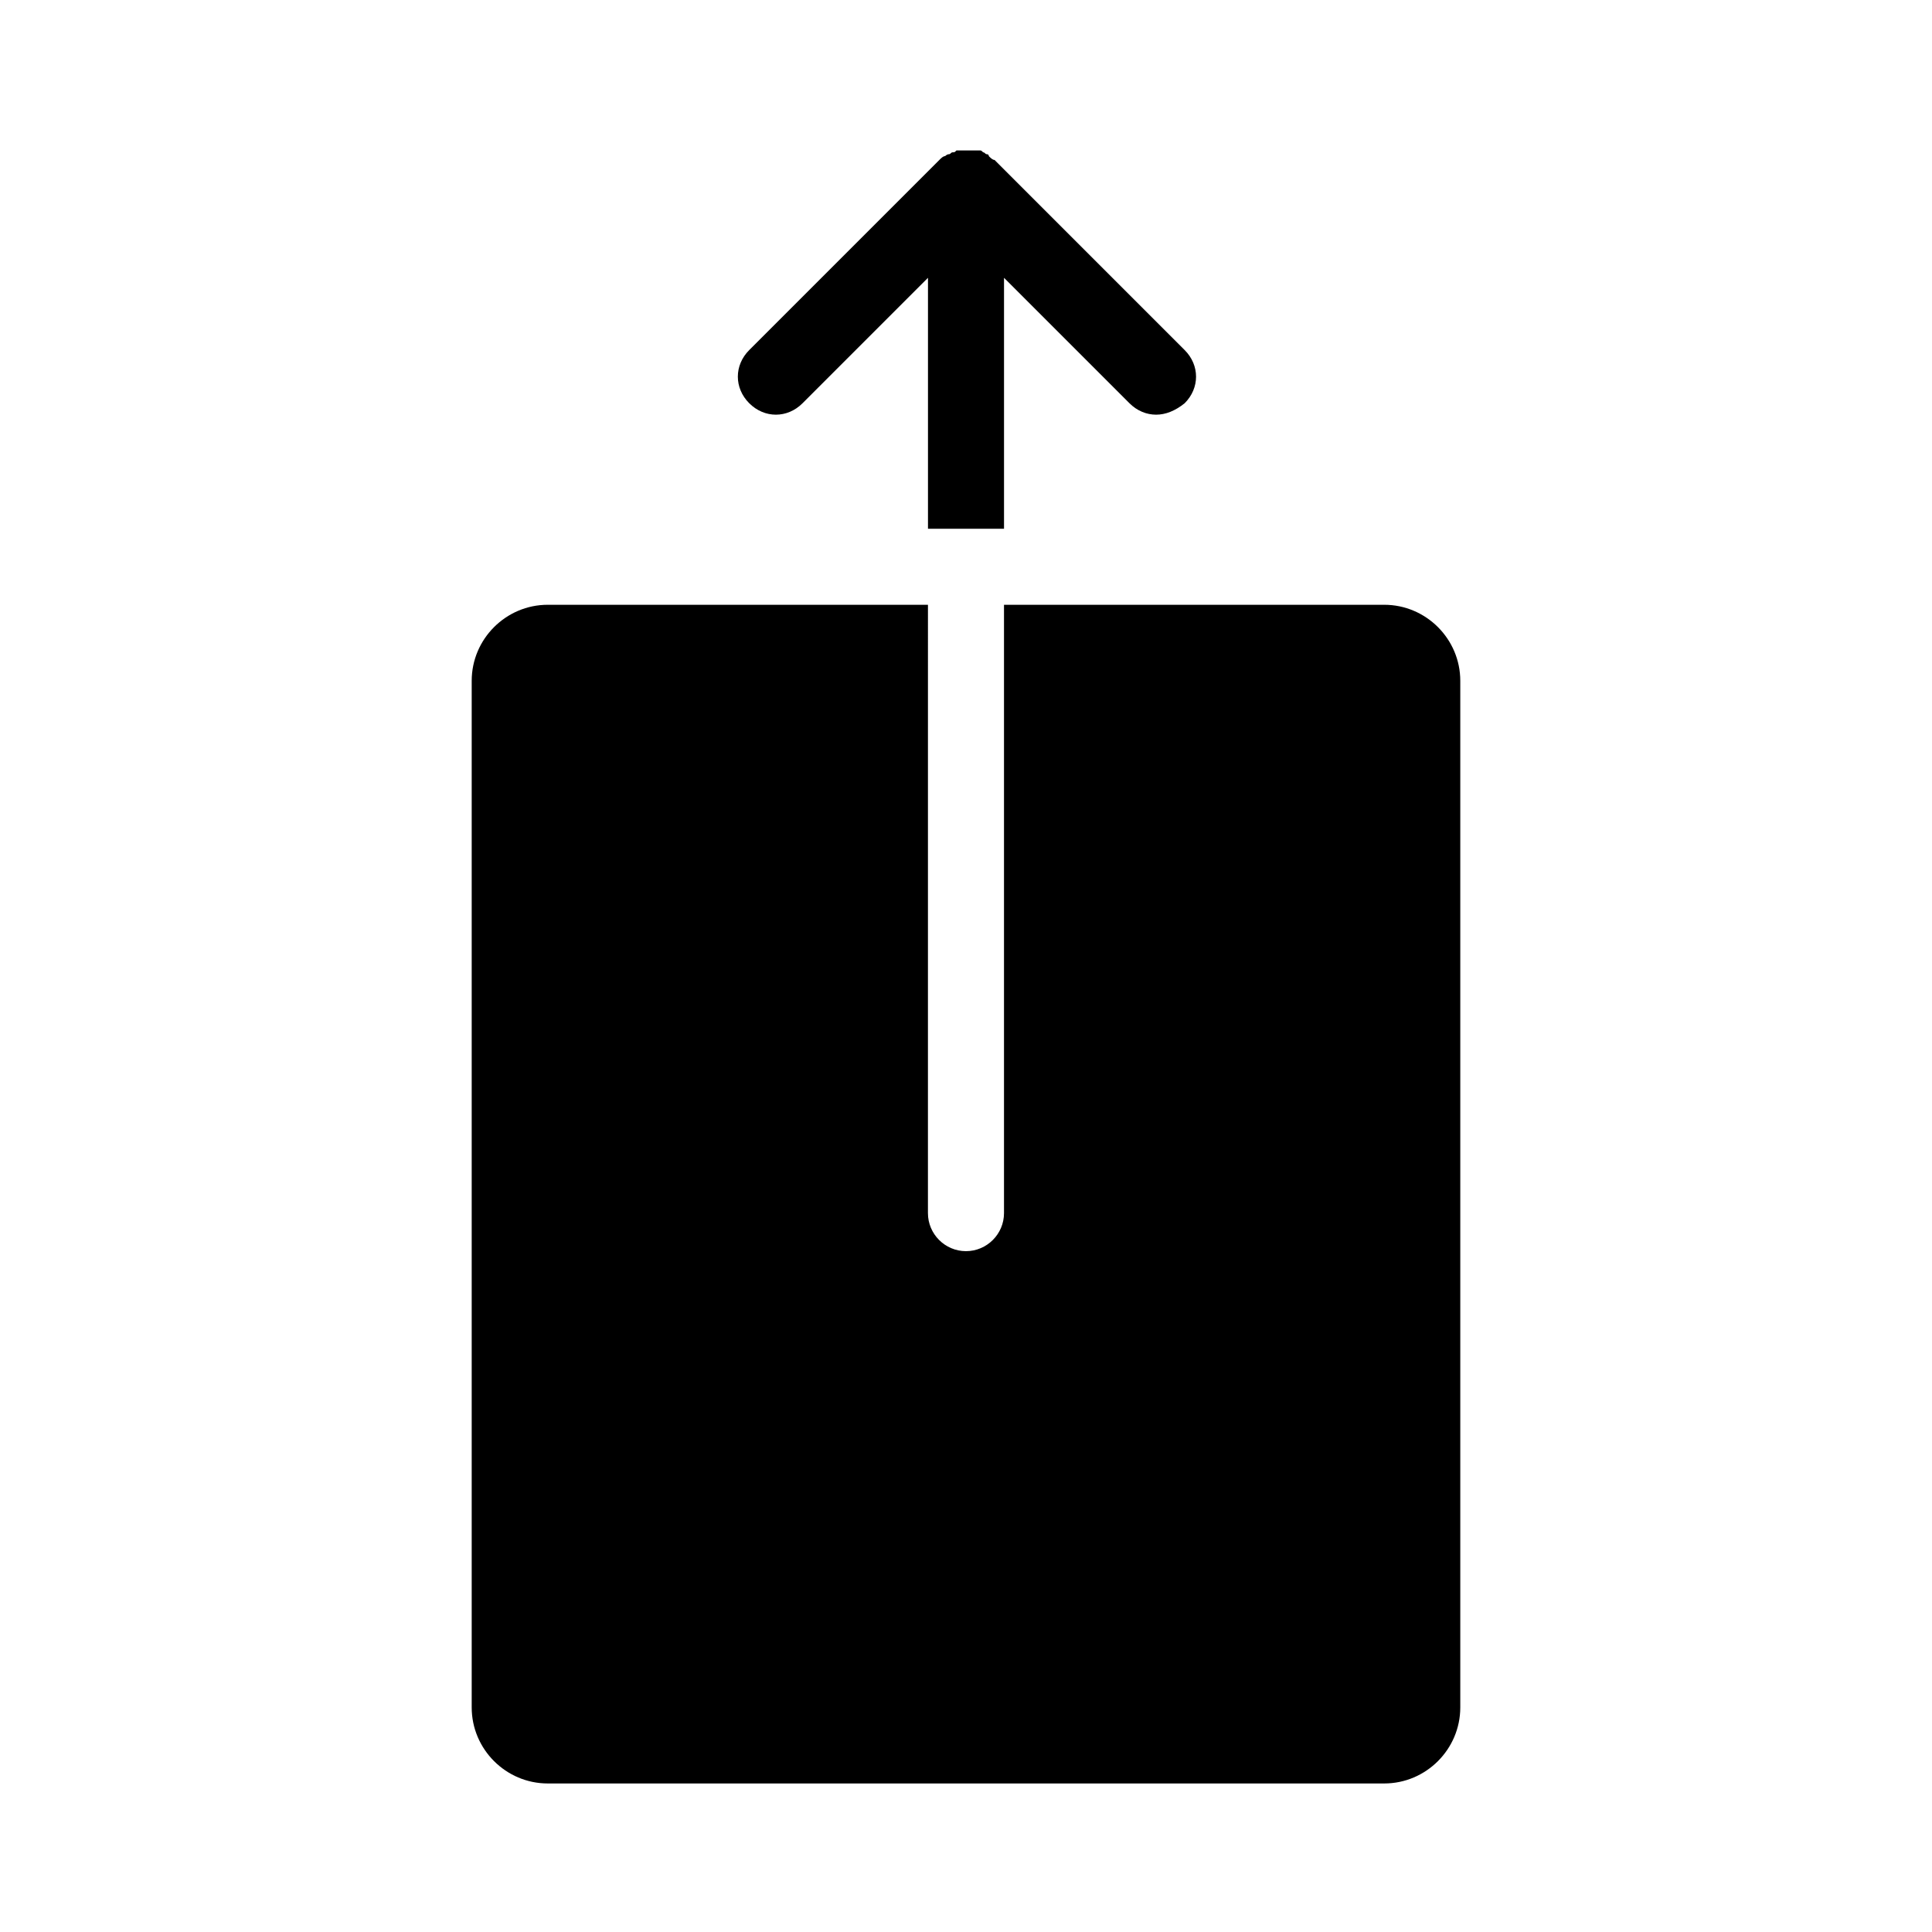
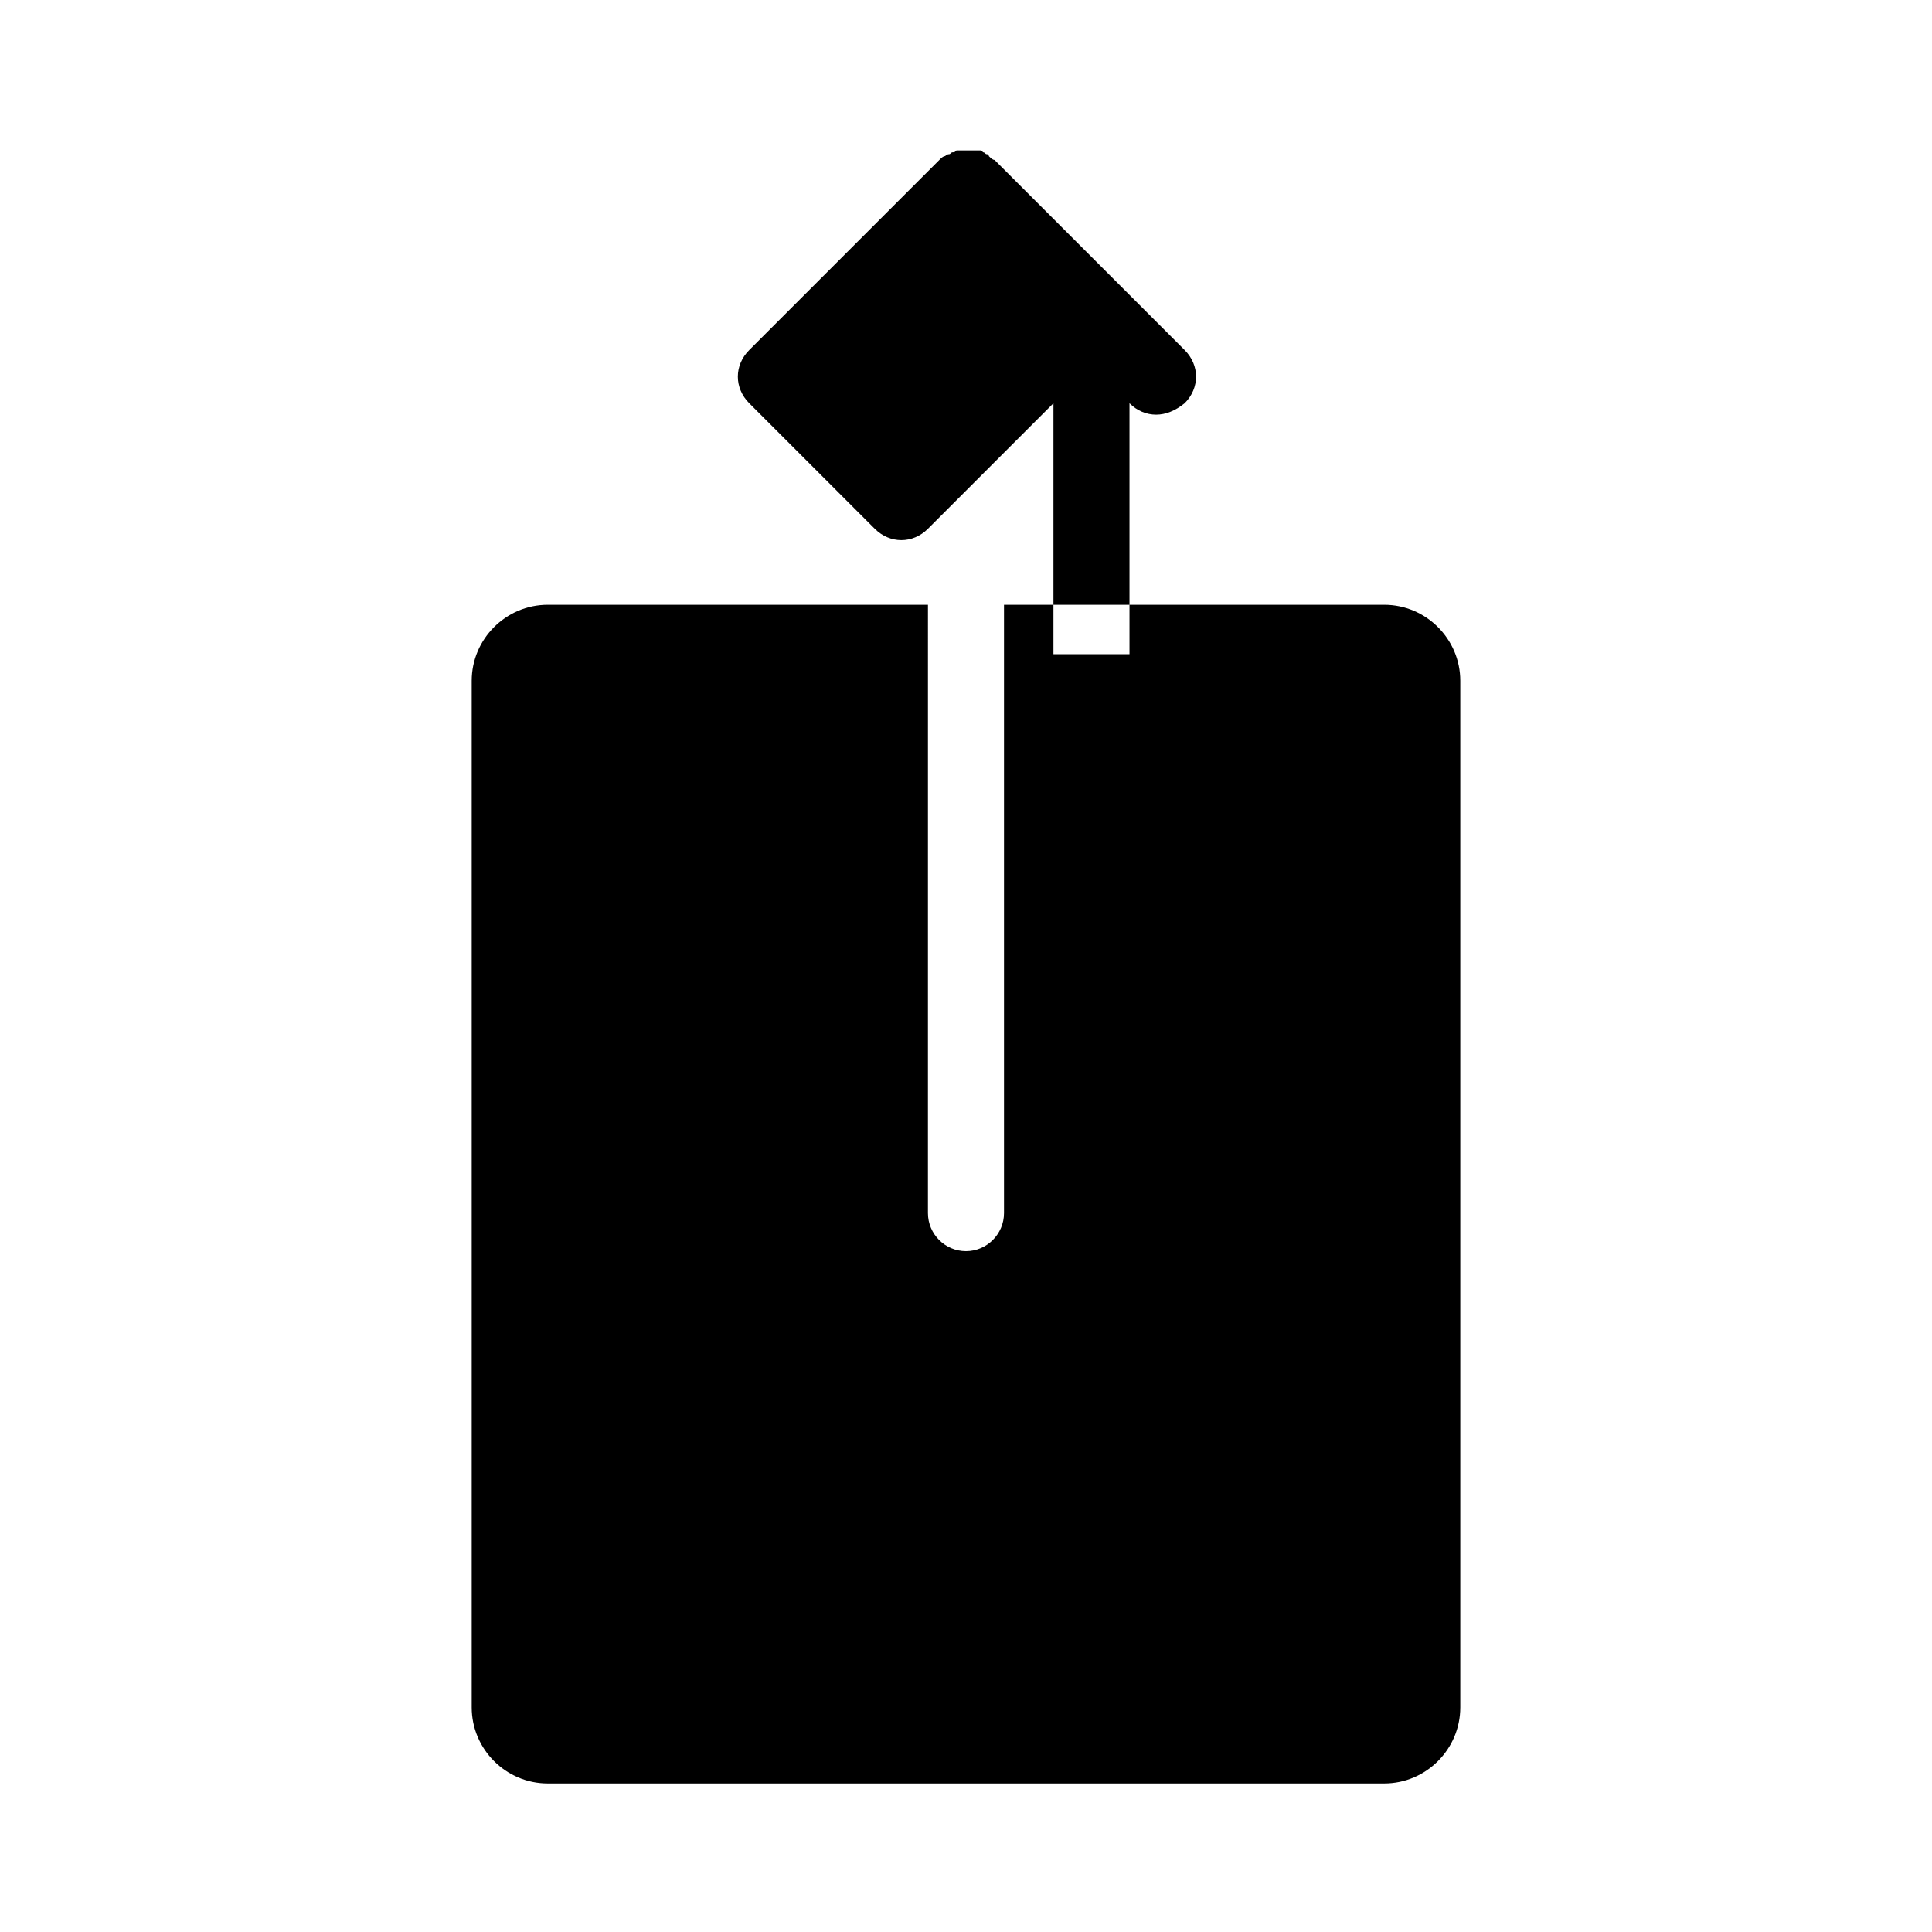
<svg xmlns="http://www.w3.org/2000/svg" fill="#000000" width="800px" height="800px" version="1.1" viewBox="144 144 512 512">
-   <path d="m342.56 250.87c-4.031-4.031-4.031-10.078 0-14.105l50.383-50.383c0.504-0.504 1.008-1.008 1.512-1.008 0 0 0.504-0.504 1.008-0.504s0.504-0.504 1.008-0.504 0.504 0 1.008-0.504h1.008 2.016 2.016 1.008c0.504 0 0.504 0 1.008 0.504 0.504 0 0.504 0.504 1.008 0.504 0 0 0.504 0 0.504 0.504 0.504 0.504 1.008 1.008 1.512 1.008l50.383 50.383c4.031 4.031 4.031 10.078 0 14.105-2.523 2.016-5.043 3.023-7.562 3.023-2.519 0-5.039-1.008-7.055-3.023l-33.25-33.25v66.5h-20.152v-66.5l-33.25 33.25c-2.016 2.016-4.535 3.023-7.055 3.023-2.519 0-5.039-1.008-7.055-3.023zm168.27 53.402h-100.76v161.22c0 5.543-4.535 10.078-10.078 10.078-5.543 0-10.078-4.535-10.078-10.078l0.004-161.22h-100.76c-11.082 0-20.152 9.07-20.152 20.152v272.06c0 11.082 9.07 20.152 20.152 20.152h221.68c11.082 0 20.152-9.07 20.152-20.152v-272.06c0-11.082-9.066-20.152-20.152-20.152z" />
+   <path d="m342.56 250.87c-4.031-4.031-4.031-10.078 0-14.105l50.383-50.383c0.504-0.504 1.008-1.008 1.512-1.008 0 0 0.504-0.504 1.008-0.504s0.504-0.504 1.008-0.504 0.504 0 1.008-0.504h1.008 2.016 2.016 1.008c0.504 0 0.504 0 1.008 0.504 0.504 0 0.504 0.504 1.008 0.504 0 0 0.504 0 0.504 0.504 0.504 0.504 1.008 1.008 1.512 1.008l50.383 50.383c4.031 4.031 4.031 10.078 0 14.105-2.523 2.016-5.043 3.023-7.562 3.023-2.519 0-5.039-1.008-7.055-3.023v66.5h-20.152v-66.5l-33.25 33.25c-2.016 2.016-4.535 3.023-7.055 3.023-2.519 0-5.039-1.008-7.055-3.023zm168.27 53.402h-100.76v161.22c0 5.543-4.535 10.078-10.078 10.078-5.543 0-10.078-4.535-10.078-10.078l0.004-161.22h-100.76c-11.082 0-20.152 9.07-20.152 20.152v272.06c0 11.082 9.07 20.152 20.152 20.152h221.68c11.082 0 20.152-9.07 20.152-20.152v-272.06c0-11.082-9.066-20.152-20.152-20.152z" />
</svg>